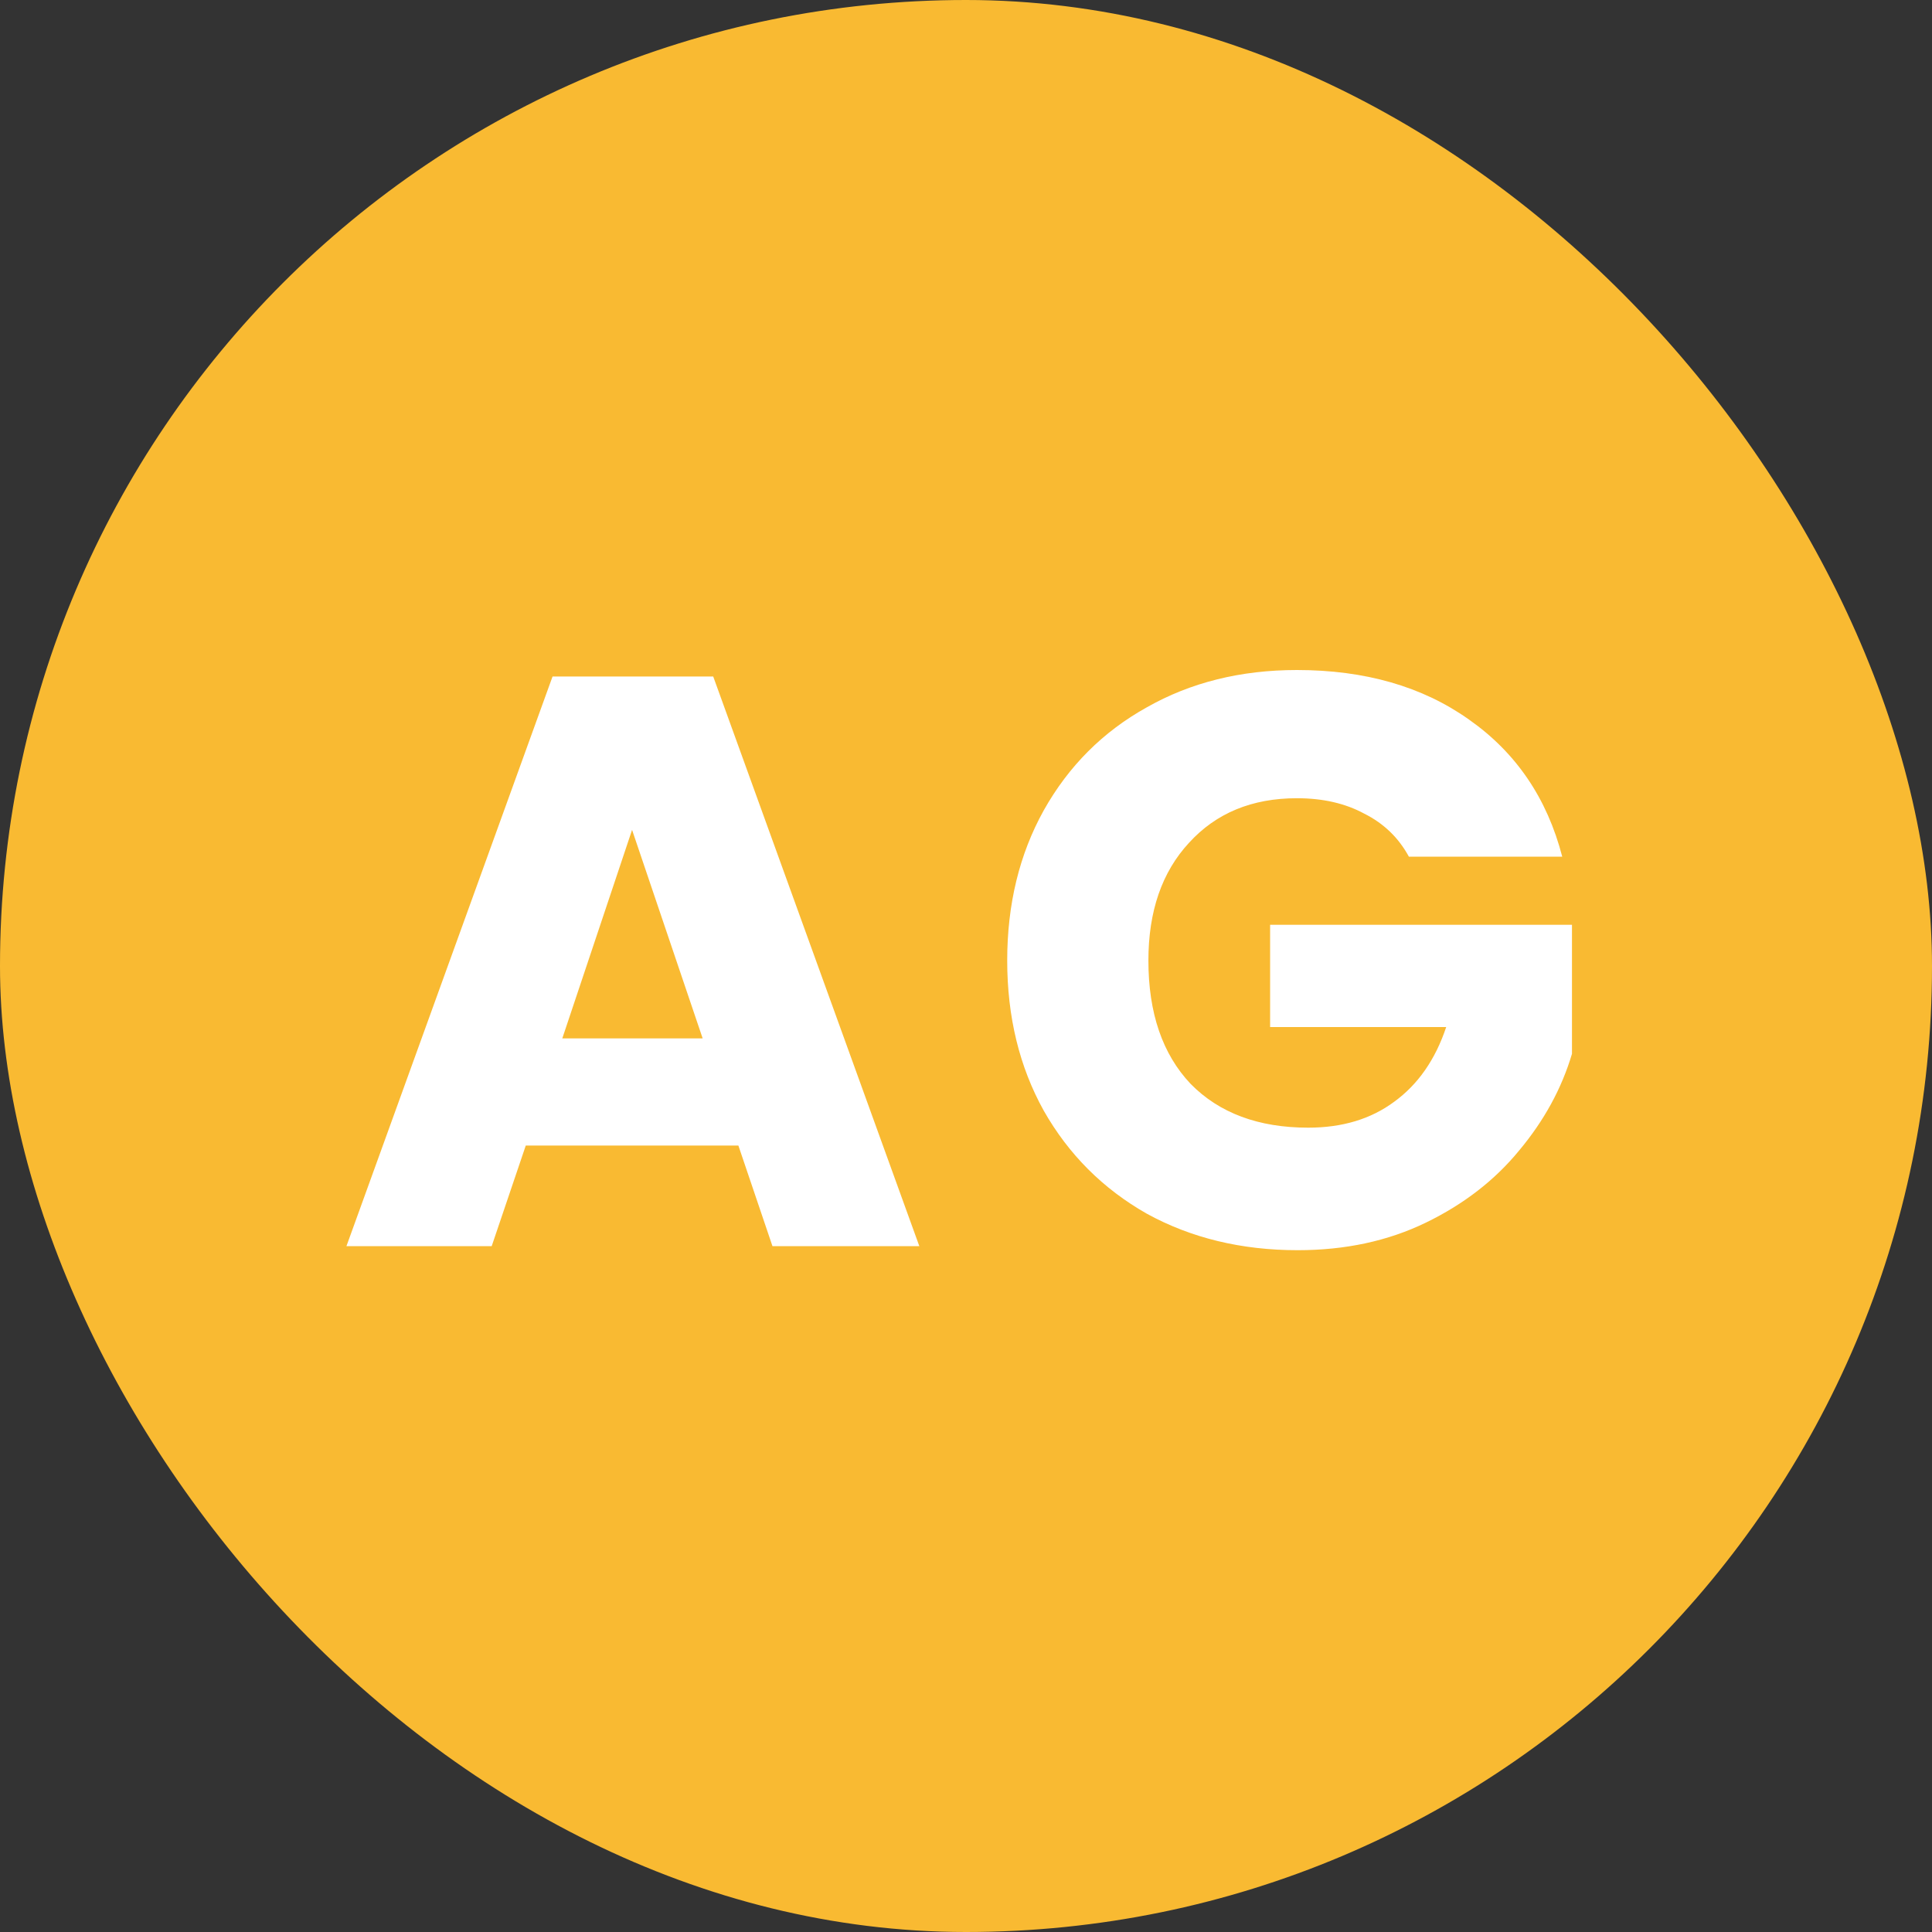
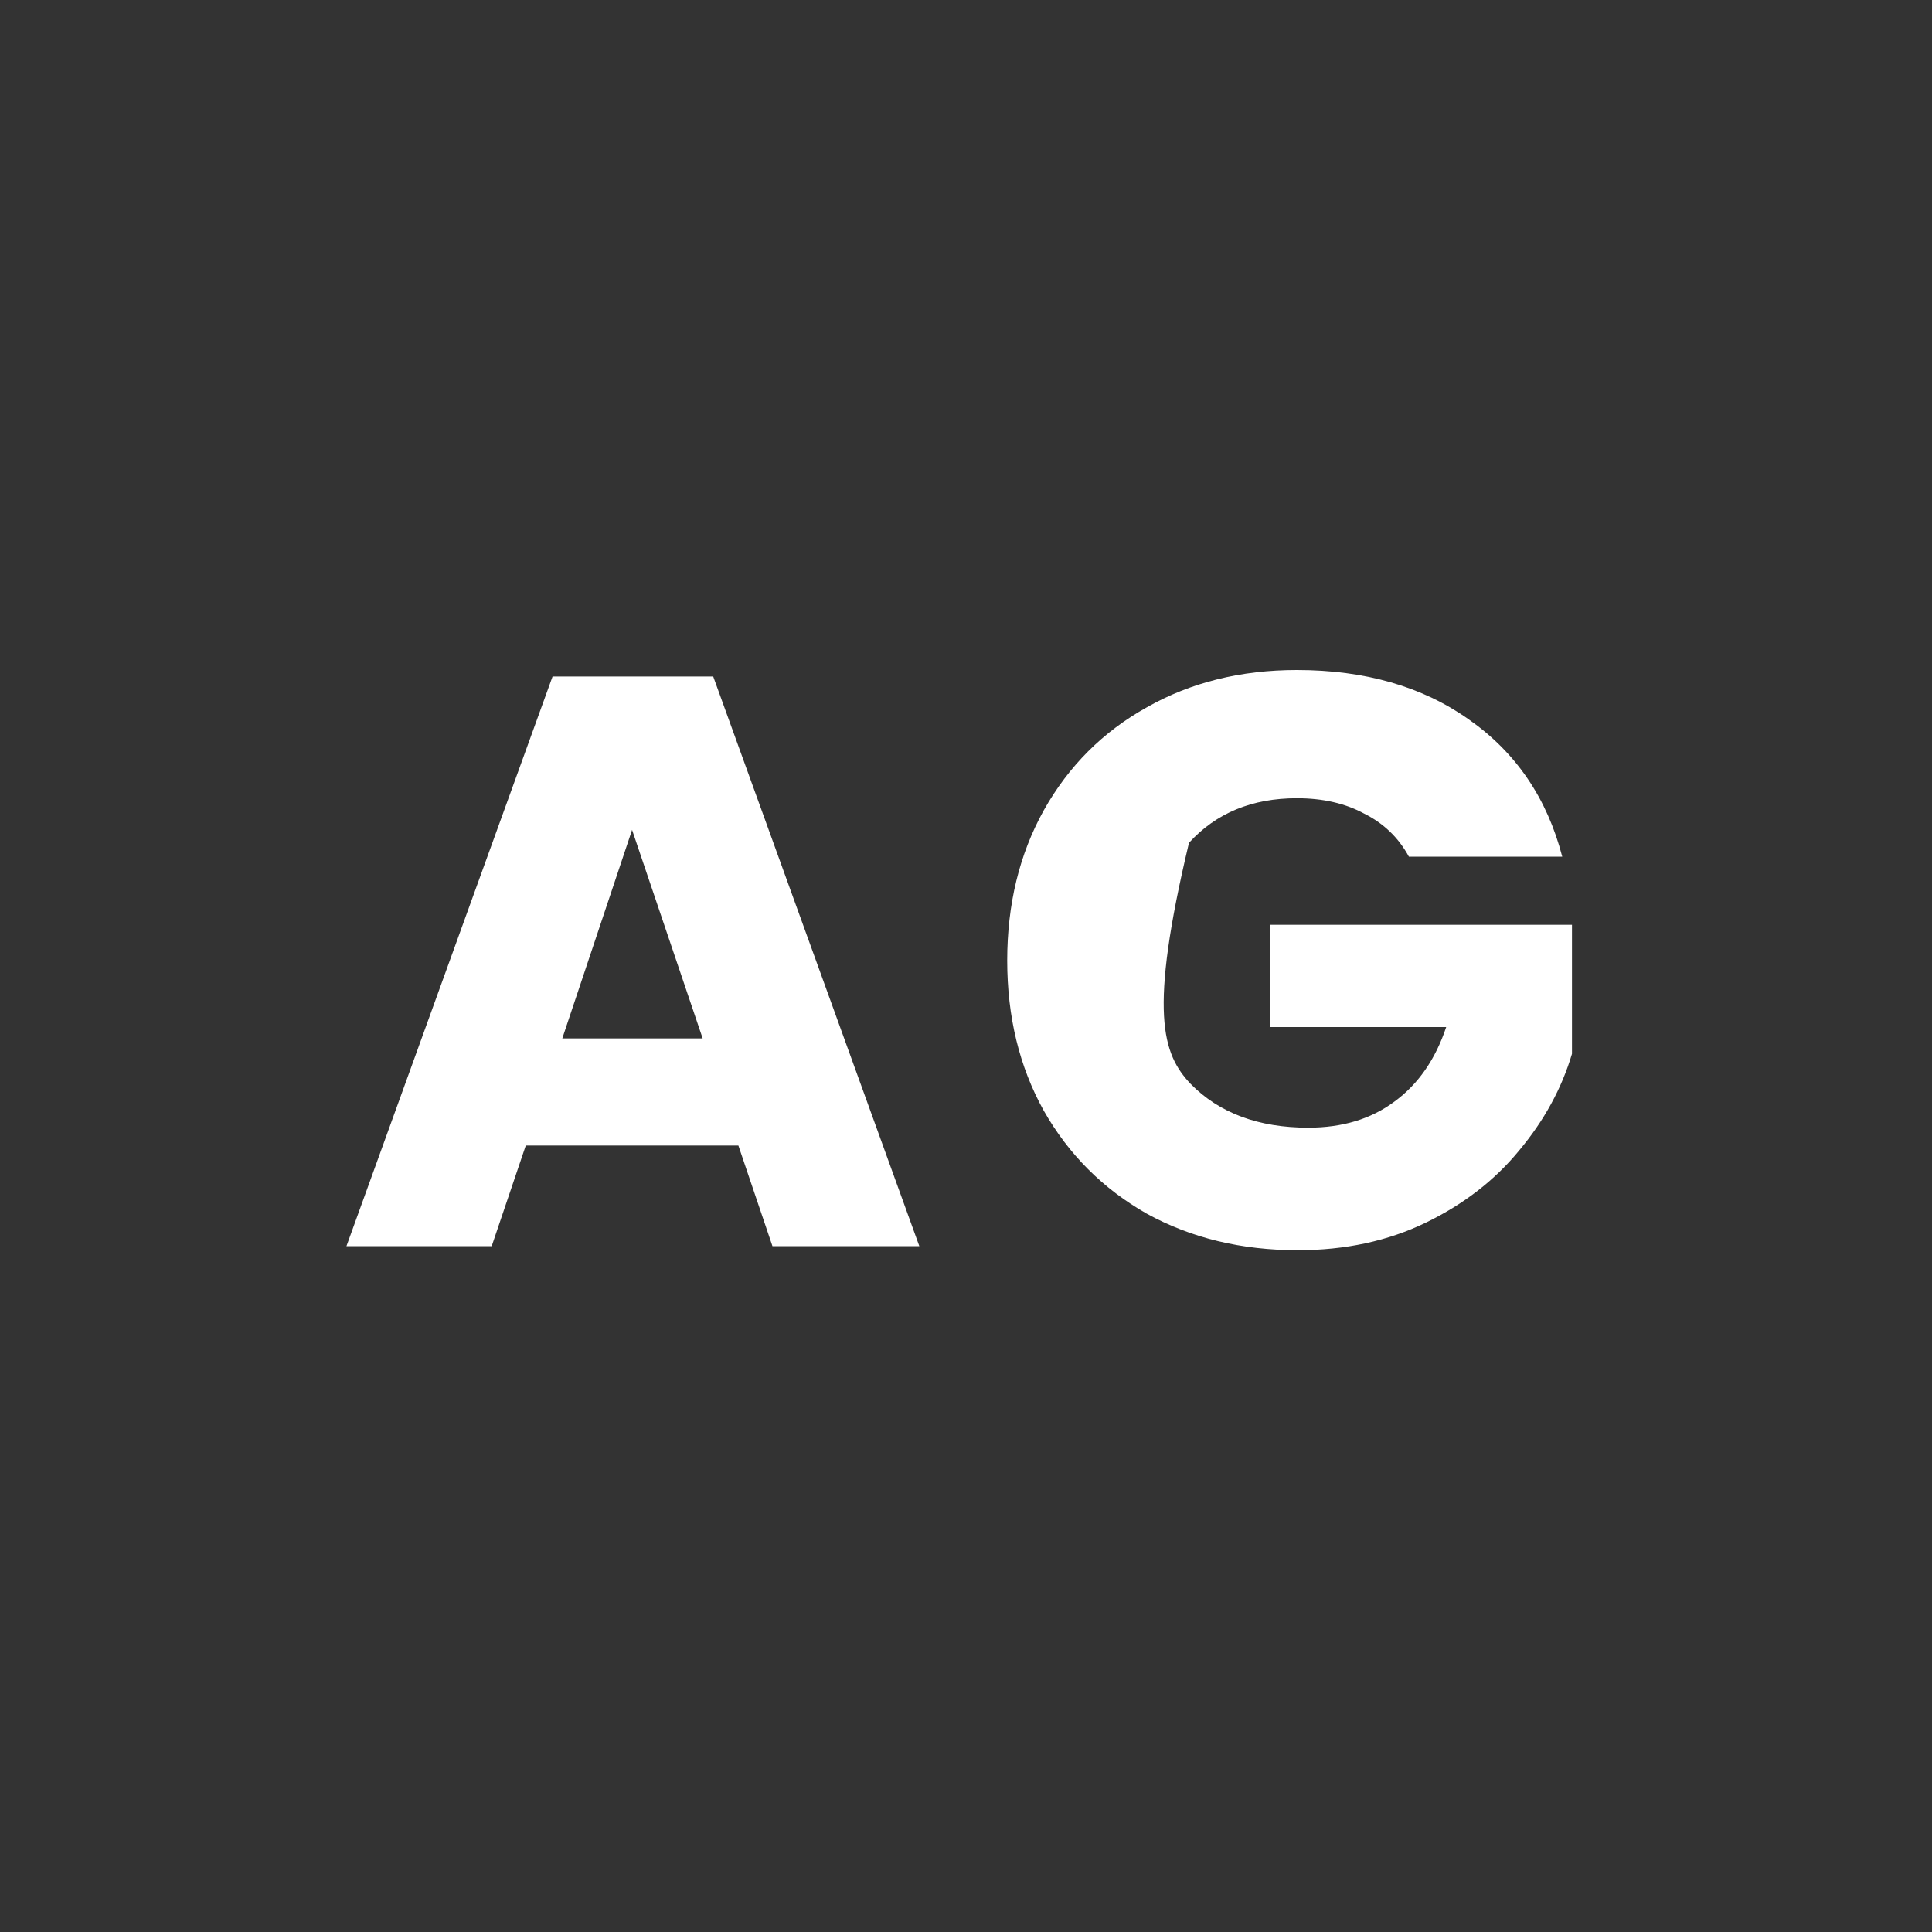
<svg xmlns="http://www.w3.org/2000/svg" width="100" height="100" viewBox="0 0 100 100" fill="none">
  <rect x="0" y="0" width="100" height="100" fill="#333333" stroke="none" />
-   <rect width="100" height="100" rx="50" fill="#F9BA32" />
-   <path d="M38.218 59.292H27.214L25.45 64.5H17.932L28.6 35.016H36.916L47.584 64.5H39.982L38.218 59.292ZM36.37 53.748L32.716 42.954L29.104 53.748H36.37ZM72.923 44.34C72.391 43.36 71.621 42.618 70.613 42.114C69.633 41.582 68.471 41.316 67.127 41.316C64.803 41.316 62.941 42.086 61.541 43.626C60.141 45.138 59.441 47.168 59.441 49.716C59.441 52.432 60.169 54.56 61.625 56.1C63.109 57.612 65.139 58.368 67.715 58.368C69.479 58.368 70.963 57.92 72.167 57.024C73.399 56.128 74.295 54.84 74.855 53.16H65.741V47.868H81.365V54.546C80.833 56.338 79.923 58.004 78.635 59.544C77.375 61.084 75.765 62.33 73.805 63.282C71.845 64.234 69.633 64.71 67.169 64.71C64.257 64.71 61.653 64.08 59.357 62.82C57.089 61.532 55.311 59.754 54.023 57.486C52.763 55.218 52.133 52.628 52.133 49.716C52.133 46.804 52.763 44.214 54.023 41.946C55.311 39.65 57.089 37.872 59.357 36.612C61.625 35.324 64.215 34.68 67.127 34.68C70.655 34.68 73.623 35.534 76.031 37.242C78.467 38.95 80.077 41.316 80.861 44.34H72.923Z" fill="white" />
+   <path d="M38.218 59.292H27.214L25.45 64.5H17.932L28.6 35.016H36.916L47.584 64.5H39.982L38.218 59.292ZM36.37 53.748L32.716 42.954L29.104 53.748H36.37ZM72.923 44.34C72.391 43.36 71.621 42.618 70.613 42.114C69.633 41.582 68.471 41.316 67.127 41.316C64.803 41.316 62.941 42.086 61.541 43.626C59.441 52.432 60.169 54.56 61.625 56.1C63.109 57.612 65.139 58.368 67.715 58.368C69.479 58.368 70.963 57.92 72.167 57.024C73.399 56.128 74.295 54.84 74.855 53.16H65.741V47.868H81.365V54.546C80.833 56.338 79.923 58.004 78.635 59.544C77.375 61.084 75.765 62.33 73.805 63.282C71.845 64.234 69.633 64.71 67.169 64.71C64.257 64.71 61.653 64.08 59.357 62.82C57.089 61.532 55.311 59.754 54.023 57.486C52.763 55.218 52.133 52.628 52.133 49.716C52.133 46.804 52.763 44.214 54.023 41.946C55.311 39.65 57.089 37.872 59.357 36.612C61.625 35.324 64.215 34.68 67.127 34.68C70.655 34.68 73.623 35.534 76.031 37.242C78.467 38.95 80.077 41.316 80.861 44.34H72.923Z" fill="white" />
</svg>